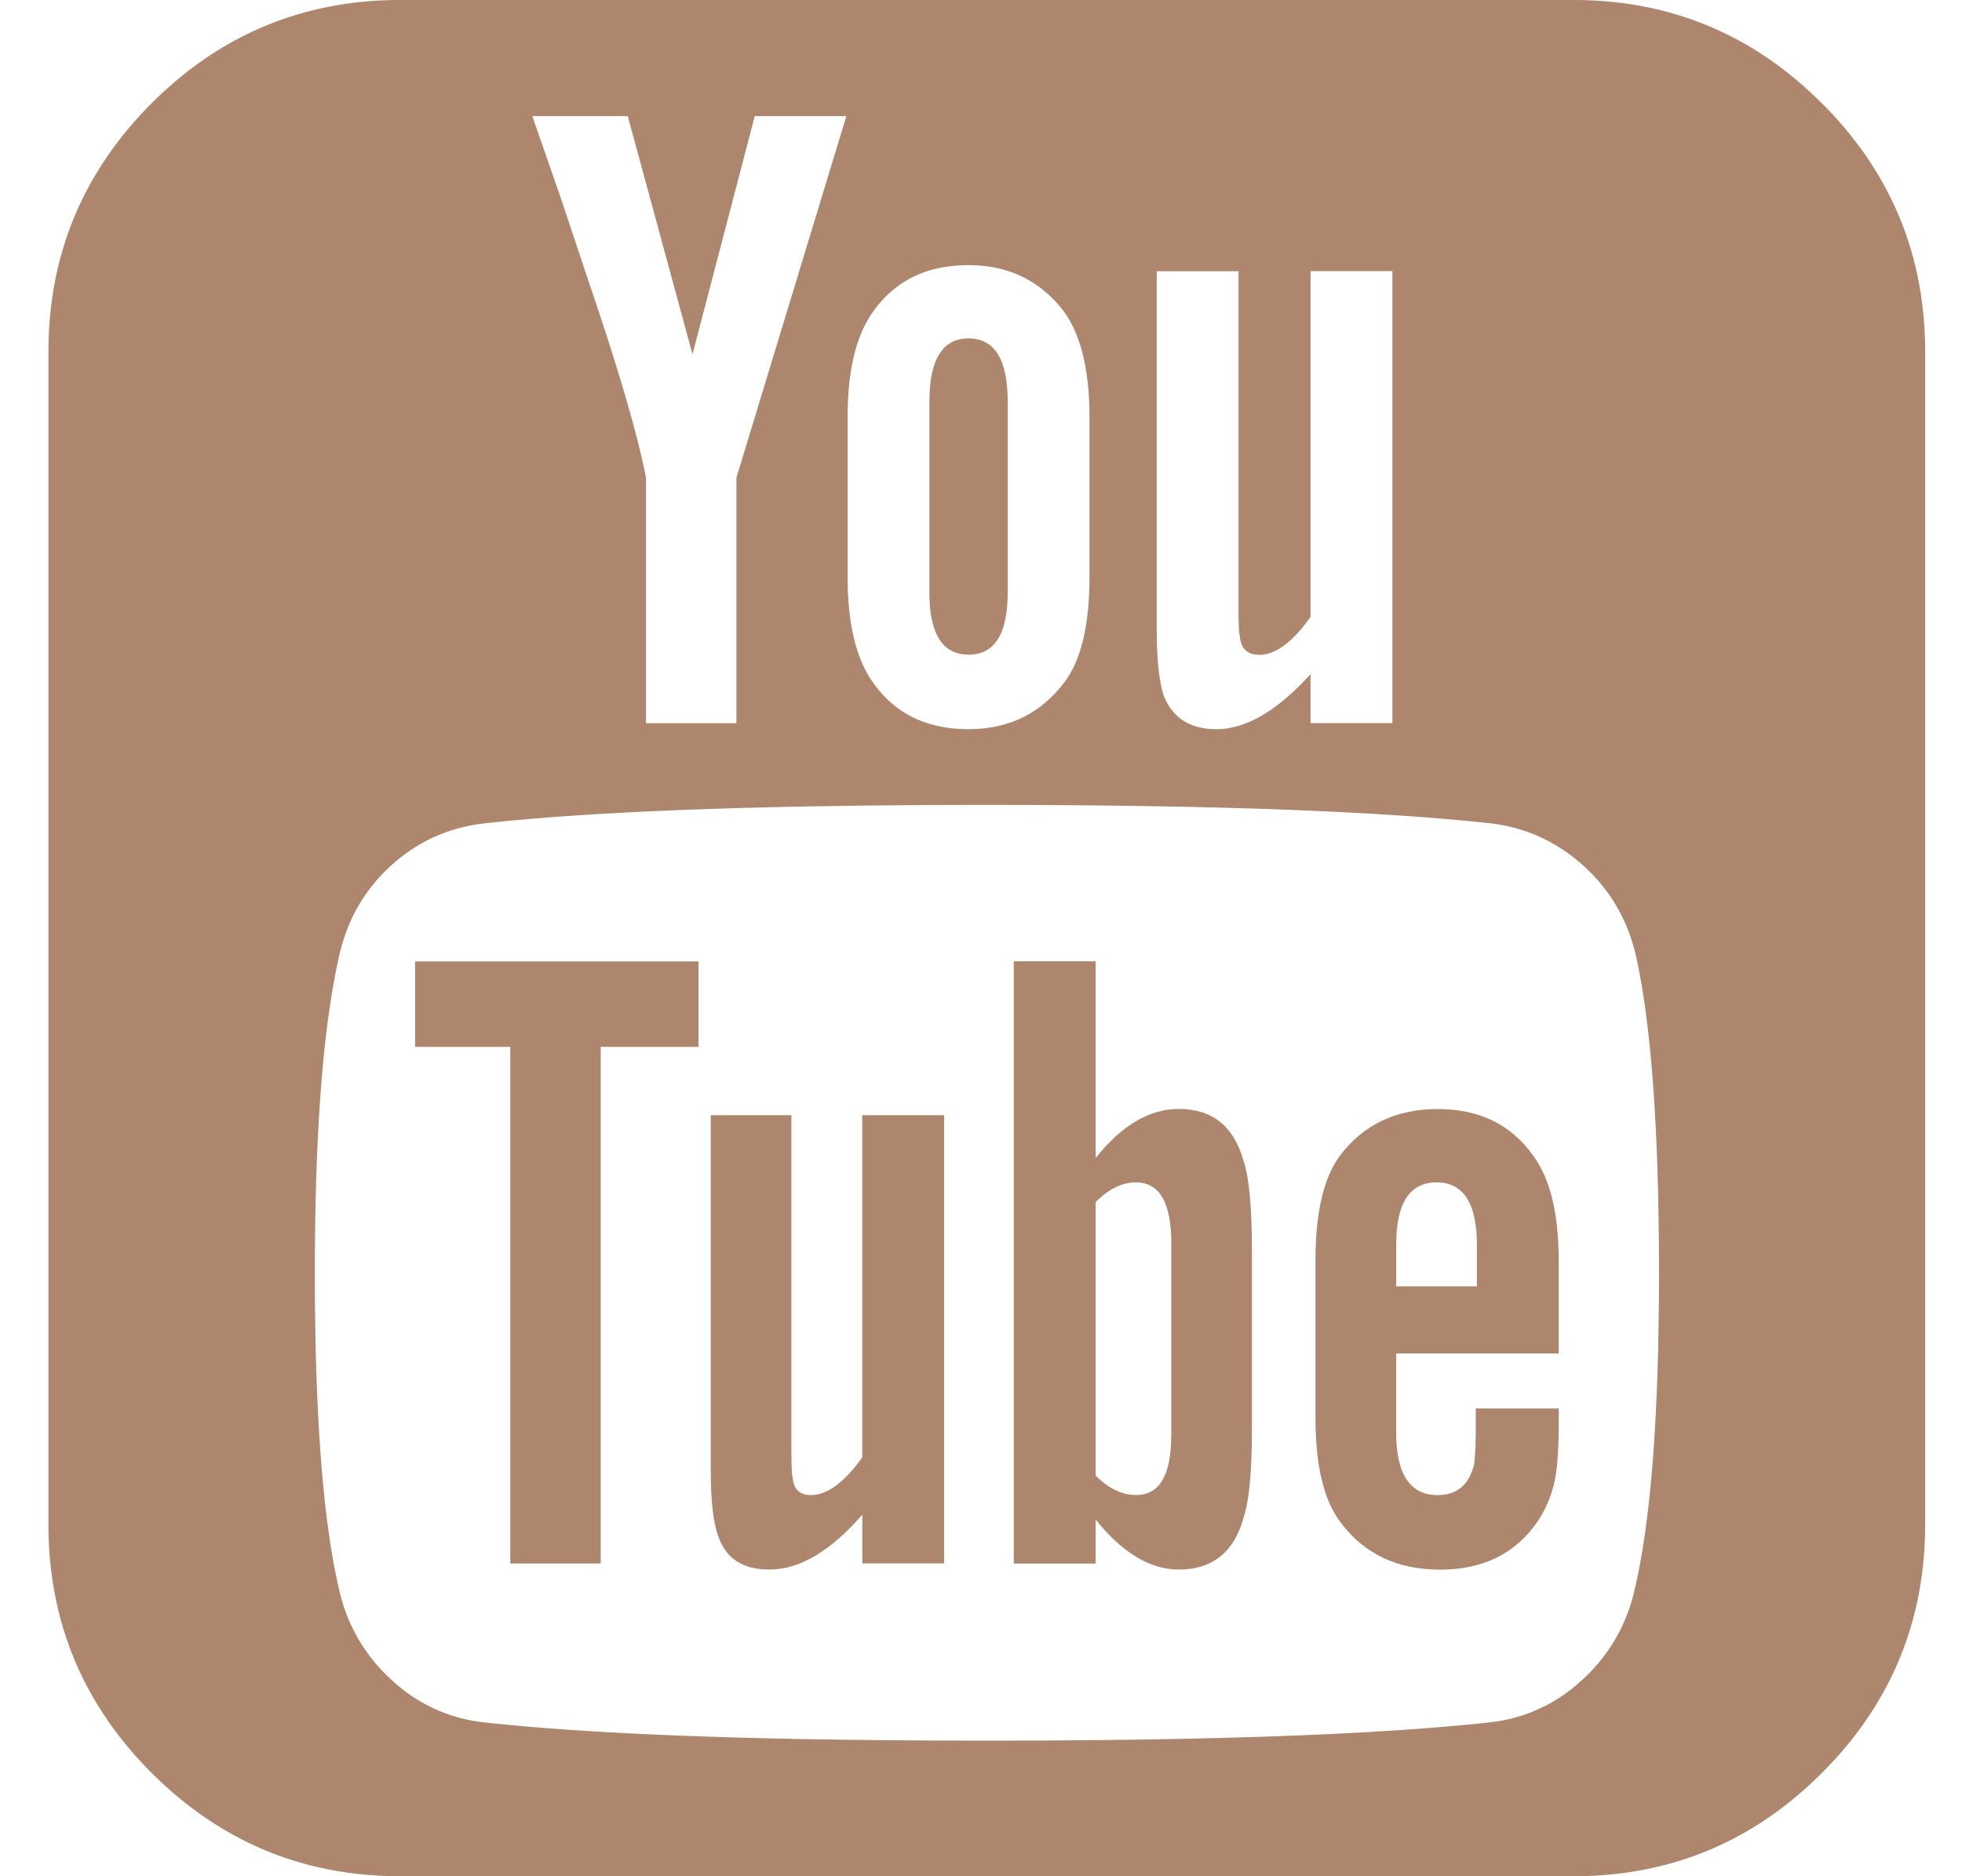
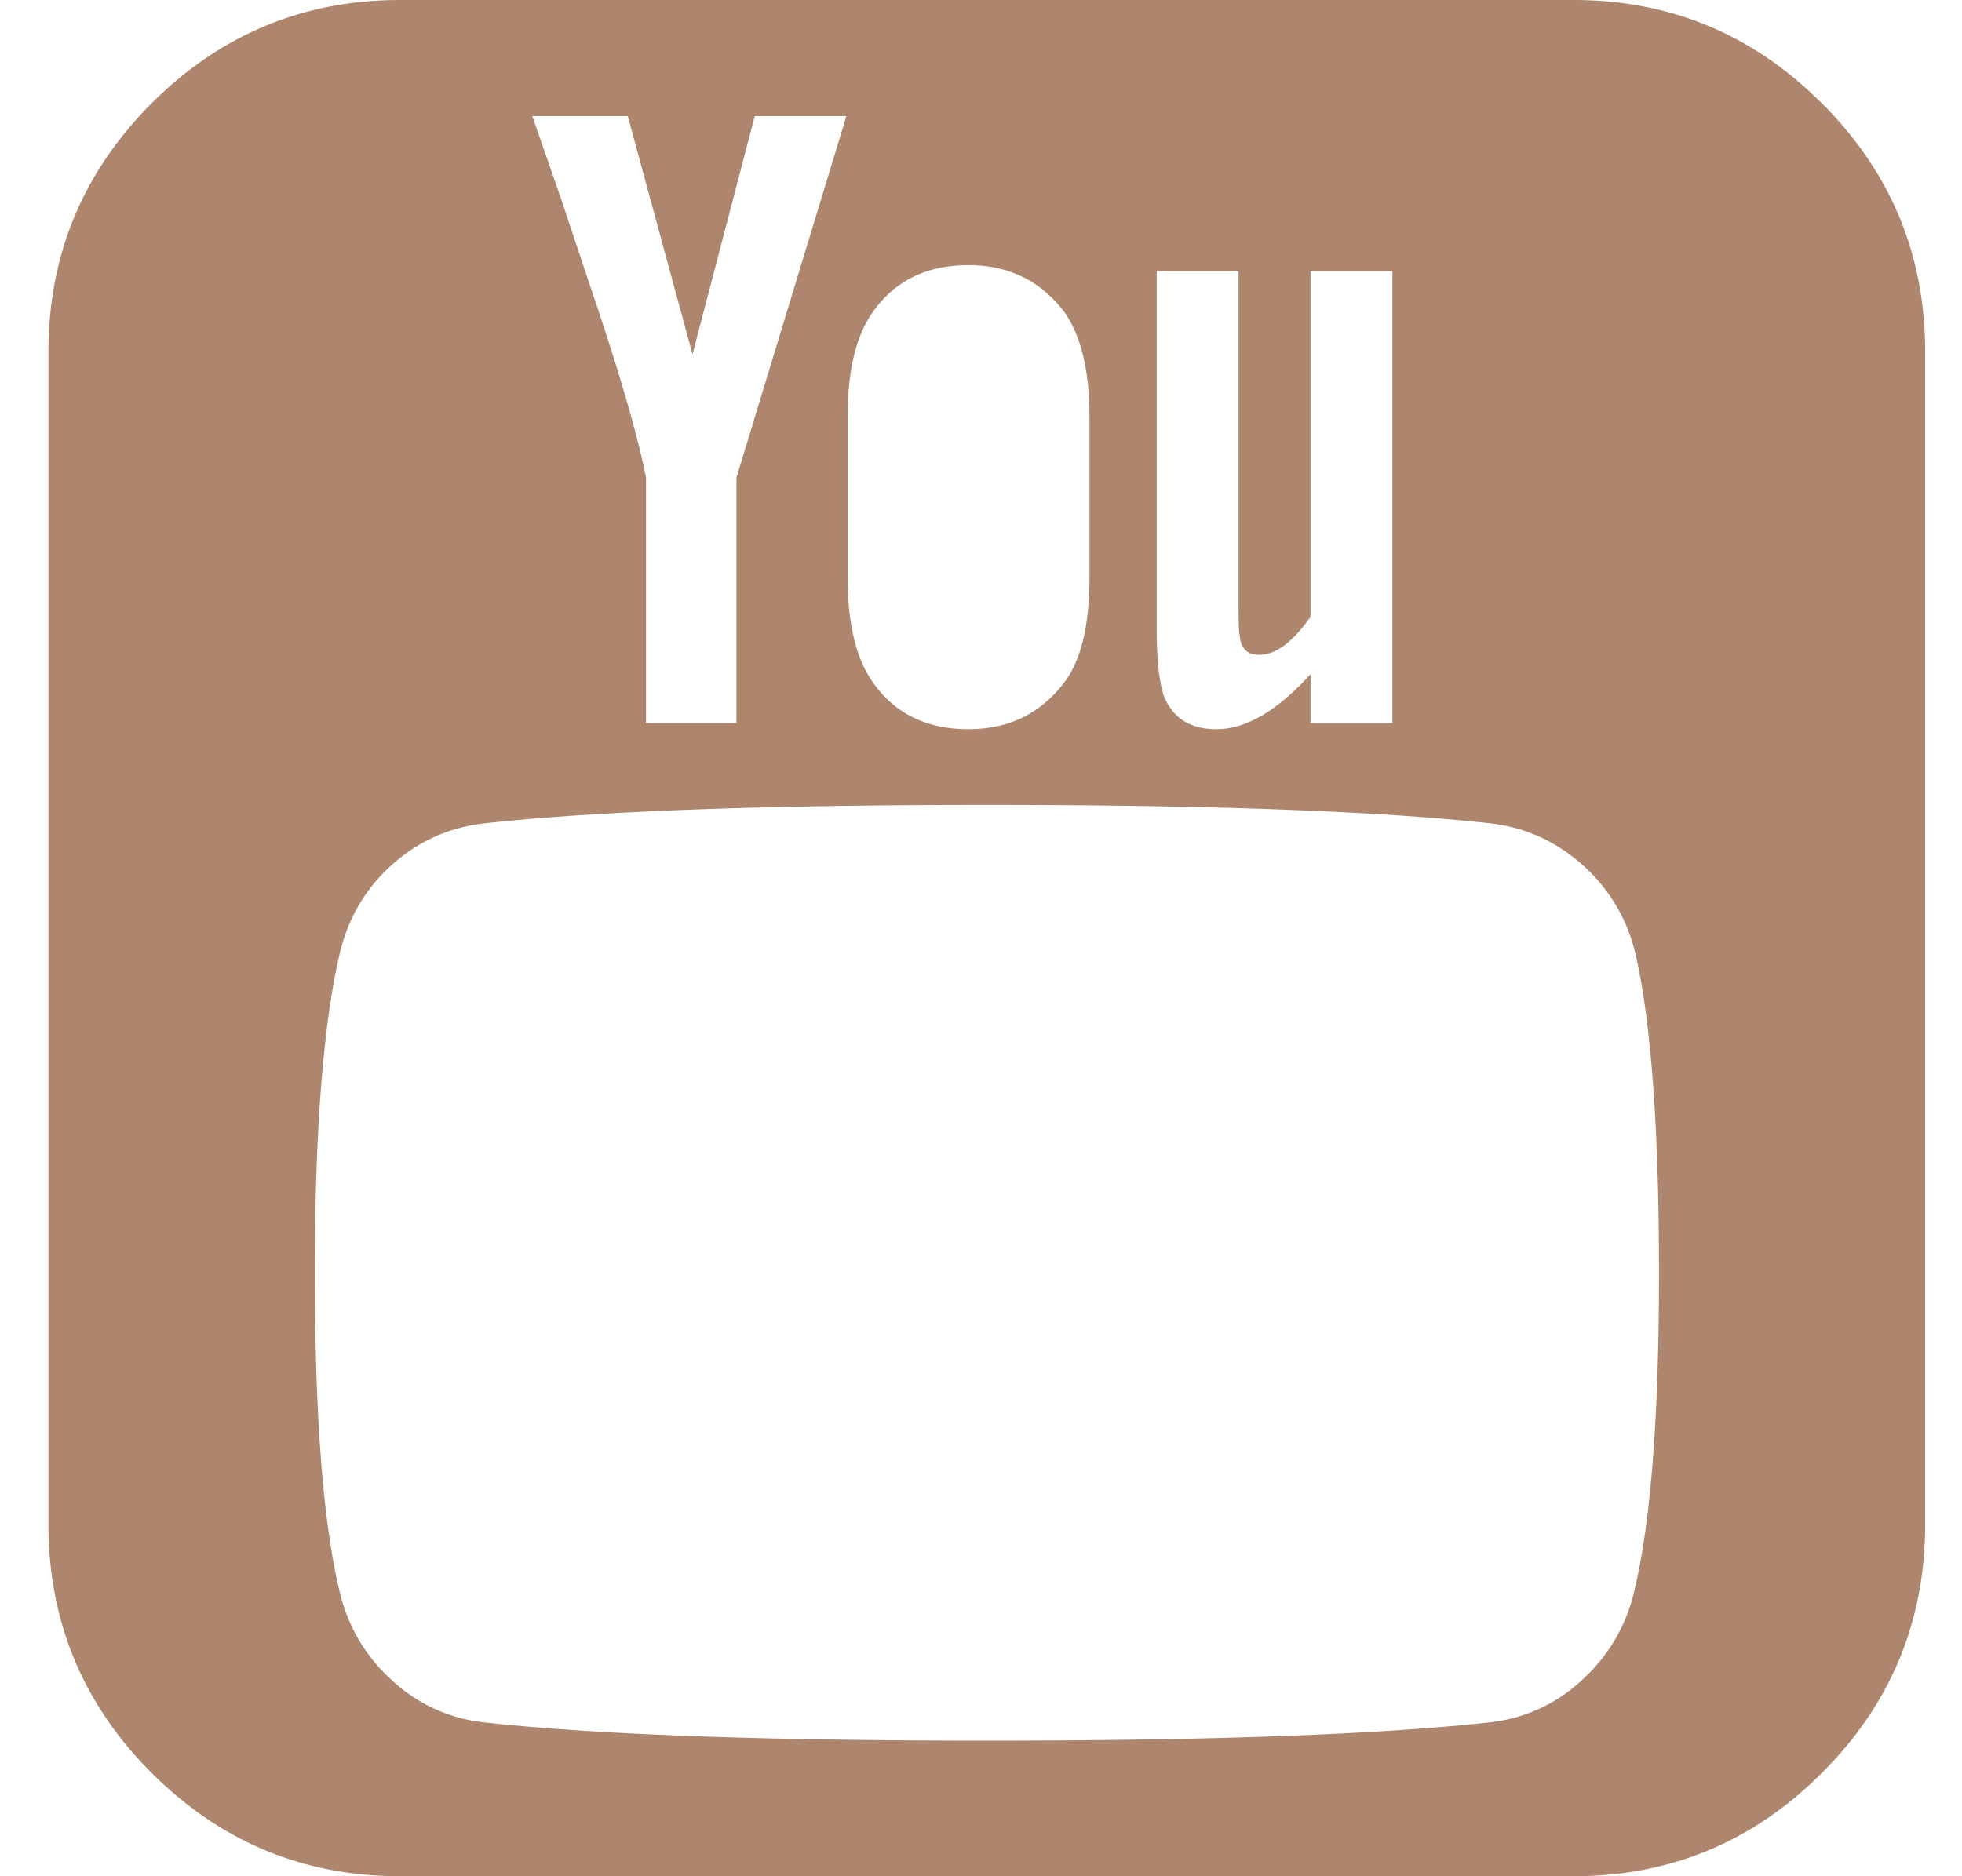
<svg xmlns="http://www.w3.org/2000/svg" width="23" height="22" viewBox="0 0 23 22">
  <g fill="#AE866D" fill-rule="evenodd">
    <path d="M19.16 18.648a2.004 2.004 0 0 1-.61 1.047 1.87 1.87 0 0 1-1.08.5c-1.307.144-3.274.215-5.902.215-2.624 0-4.591-.07-5.9-.215a1.874 1.874 0 0 1-1.081-.5 2.001 2.001 0 0 1-.609-1.047c-.191-.803-.287-2.044-.287-3.724 0-1.651.096-2.893.287-3.724.095-.42.297-.77.609-1.053.31-.281.675-.446 1.095-.493 1.3-.143 3.262-.216 5.886-.216 2.637 0 4.605.073 5.903.216.41.047.773.212 1.087.493.314.283.52.633.618 1.053.179.793.272 2.035.272 3.724 0 1.68-.096 2.921-.288 3.724zM7.359 1.361l.759 2.793.73-2.793h1.074l-1.289 4.24V8.48h-1.06V5.6c-.104-.526-.326-1.28-.66-2.262l-.33-.99-.343-.987h1.119zm2.577 3.537c0-.554.1-.97.301-1.246.257-.363.63-.543 1.116-.543.468 0 .84.18 1.119.543.2.277.3.692.3 1.246v1.863c0 .572-.1.988-.3 1.246-.278.363-.65.543-1.119.543-.485 0-.86-.18-1.116-.543-.2-.277-.301-.692-.301-1.246V4.898zM13.56 3.18h.959v3.896c0 .23.004.353.014.372.01.153.085.23.23.23.19 0 .39-.148.6-.445V3.179h.96v5.3h-.96v-.573c-.392.43-.758.644-1.102.644-.307 0-.51-.128-.616-.386-.058-.173-.085-.435-.085-.787V3.179zm7.796-1.969C20.552.404 19.58 0 18.445 0H4.693C3.557 0 2.586.404 1.778 1.21.972 2.018.568 2.99.568 4.124v13.751c0 1.135.404 2.108 1.21 2.914.808.807 1.78 1.211 2.915 1.211h13.752c1.136 0 2.107-.404 2.912-1.211.808-.806 1.211-1.78 1.211-2.914V4.124c0-1.135-.403-2.106-1.211-2.914z" />
-     <path d="M4.866 12.275h1.116v6.058h1.06v-6.058h1.146v-1.002H4.866zM10.108 17.088c-.21.295-.412.443-.602.443-.133 0-.206-.07-.215-.214-.01-.019-.014-.143-.014-.374v-3.867h-.945v4.155c0 .361.029.62.085.773.087.267.288.4.602.4.354 0 .717-.215 1.09-.644v.572h.958v-5.256h-.959v4.012zM13.73 16.83c0 .468-.136.7-.414.7-.162 0-.32-.076-.472-.227v-3.209c.153-.152.31-.23.472-.23.278 0 .415.24.415.716v2.25zm.089-3.827c-.345 0-.67.192-.975.576v-2.307h-.96v7.062h.96v-.516c.315.392.64.586.975.586.39 0 .644-.2.757-.601.068-.202.1-.547.1-1.045v-2.092c0-.506-.032-.86-.1-1.06-.113-.401-.366-.603-.757-.603zM16.367 14.594c0-.487.159-.73.473-.73.314 0 .473.243.473.73v.489h-.946v-.489zm.932 2.228c0 .1-.003.18-.008.236l-.008.1c-.056.249-.2.373-.429.373-.323 0-.487-.244-.487-.73v-.931h1.905v-1.089c0-.553-.1-.963-.3-1.232-.258-.363-.63-.545-1.118-.545-.487 0-.869.182-1.145.545-.192.258-.288.67-.288 1.232v1.848c0 .563.1.974.302 1.232.276.363.663.544 1.16.544.506 0 .887-.19 1.147-.572.113-.173.185-.363.213-.574.02-.135.03-.34.03-.614v-.13H17.3v.307zM11.353 7.677c.307 0 .46-.244.46-.731V4.711c0-.496-.153-.743-.46-.743-.304 0-.458.247-.458.743v2.235c0 .487.154.73.458.73" />
  </g>
</svg>